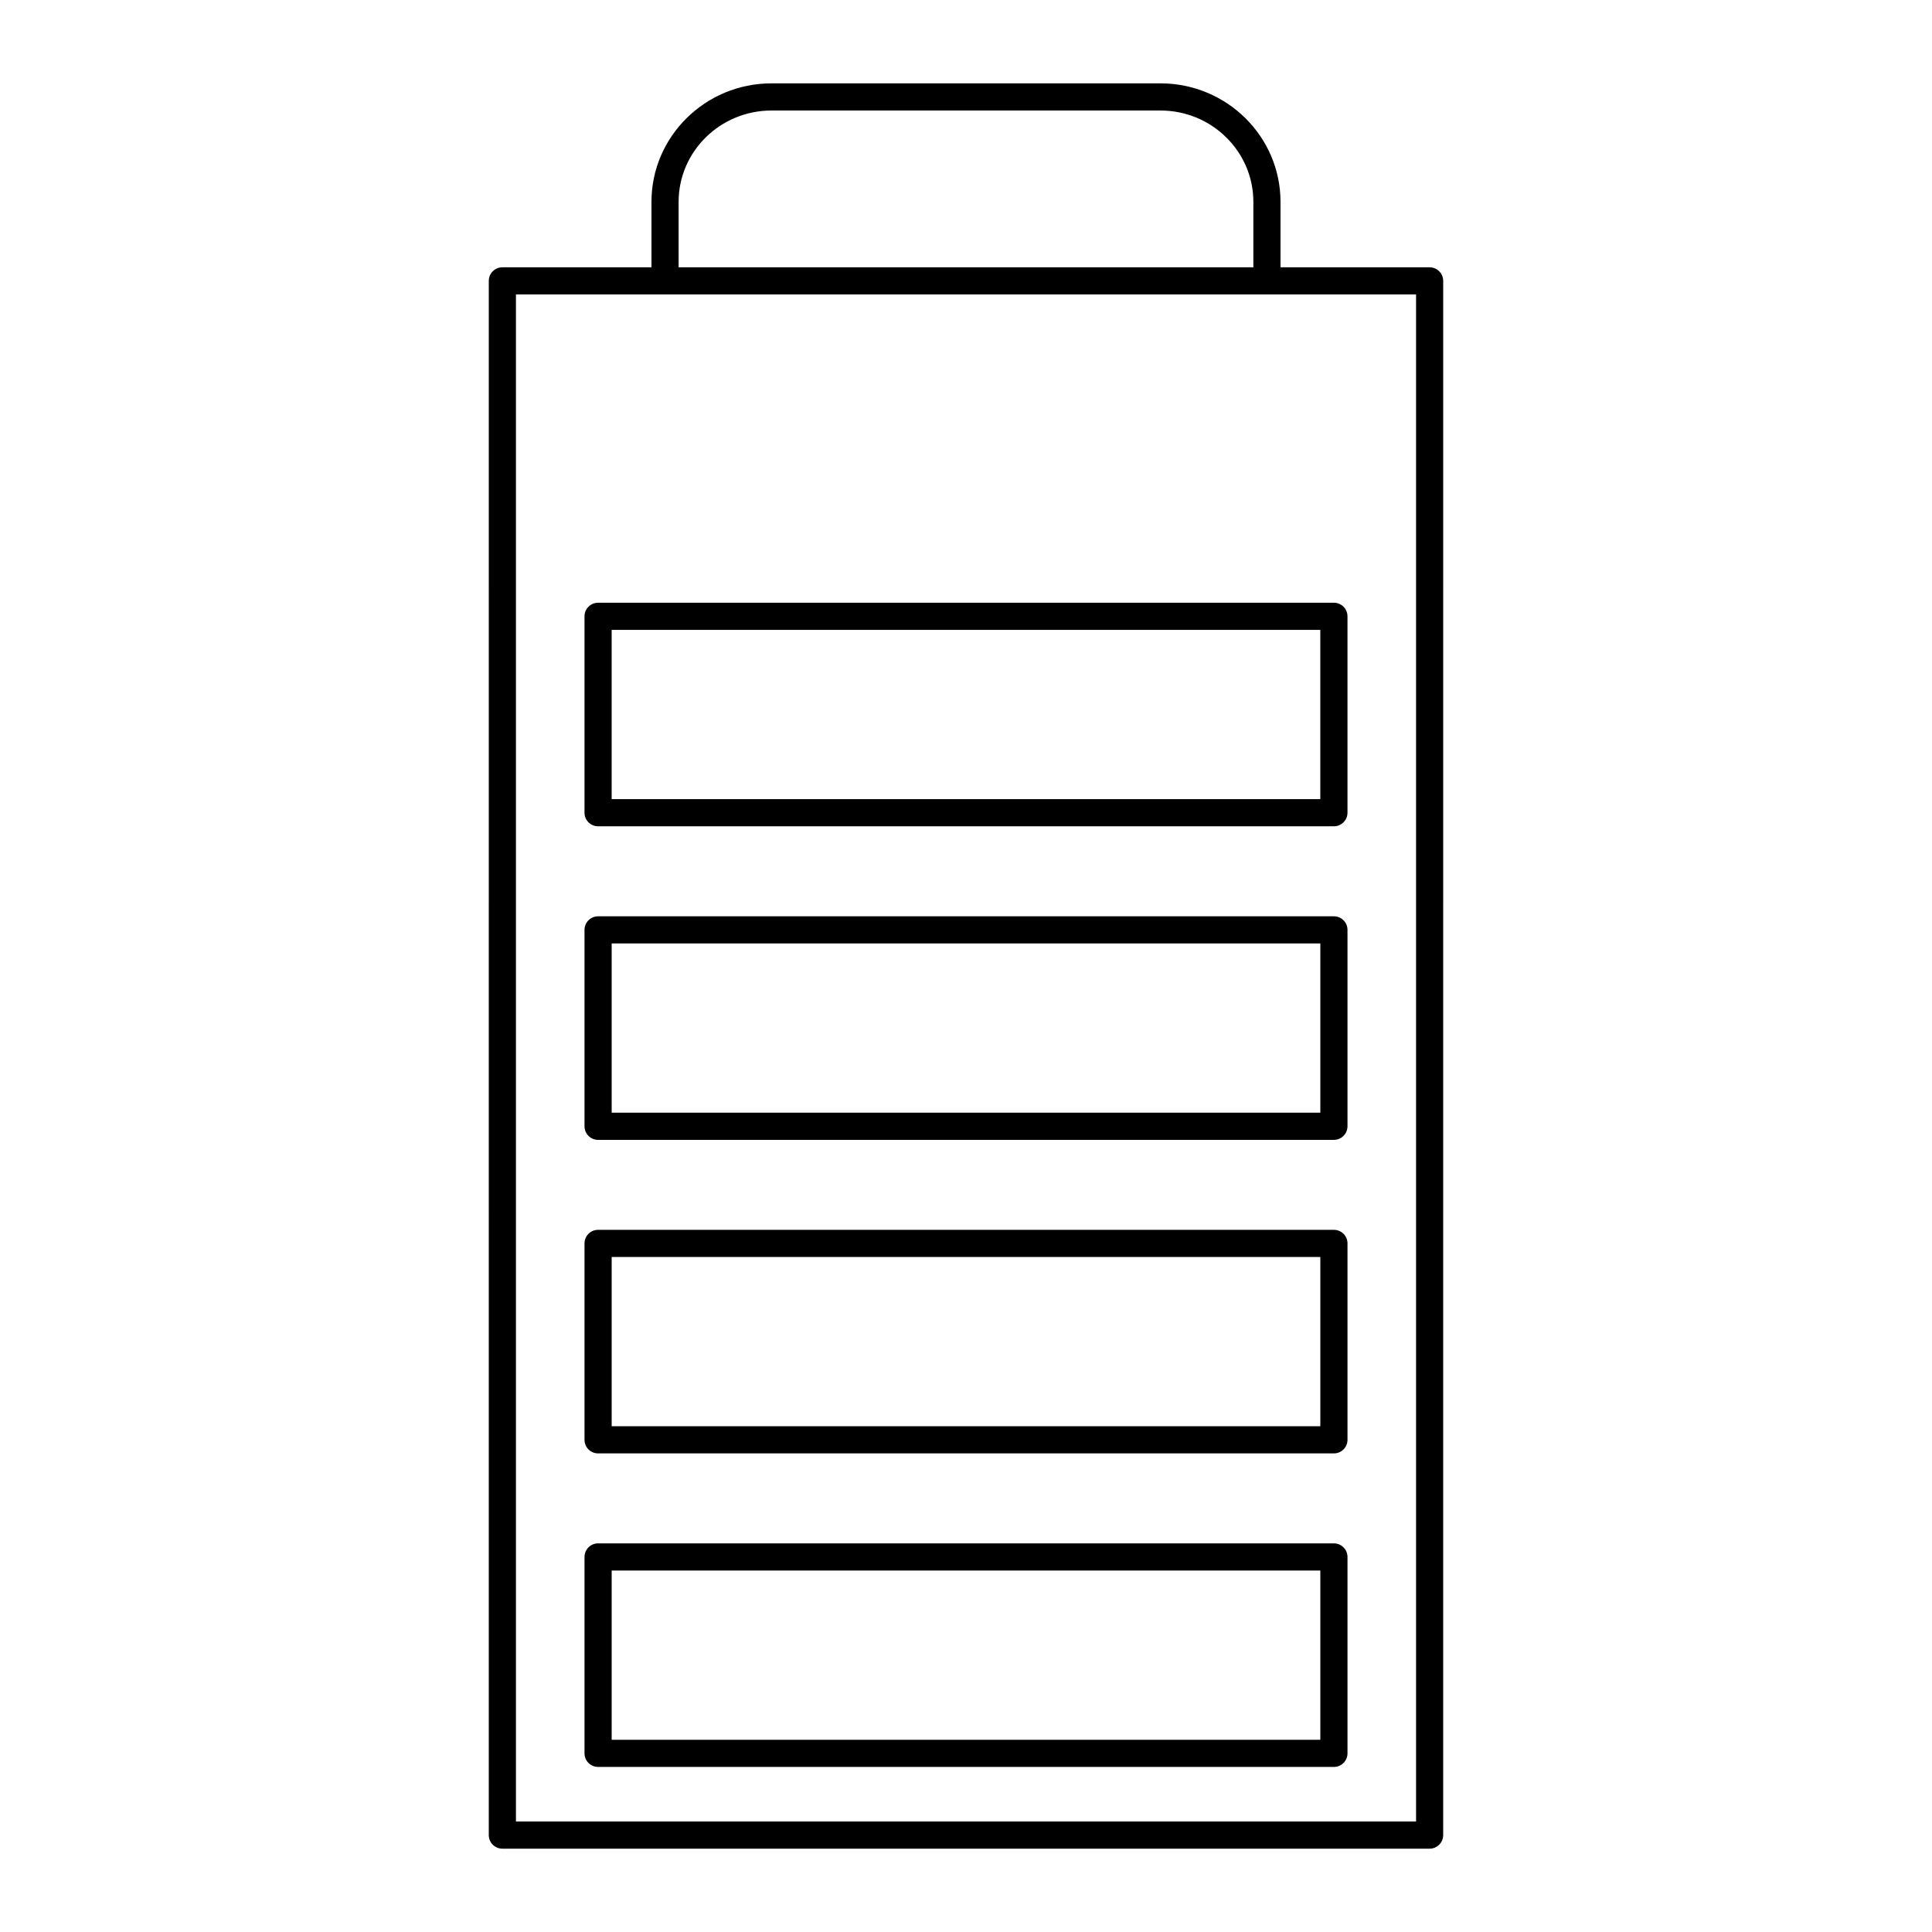
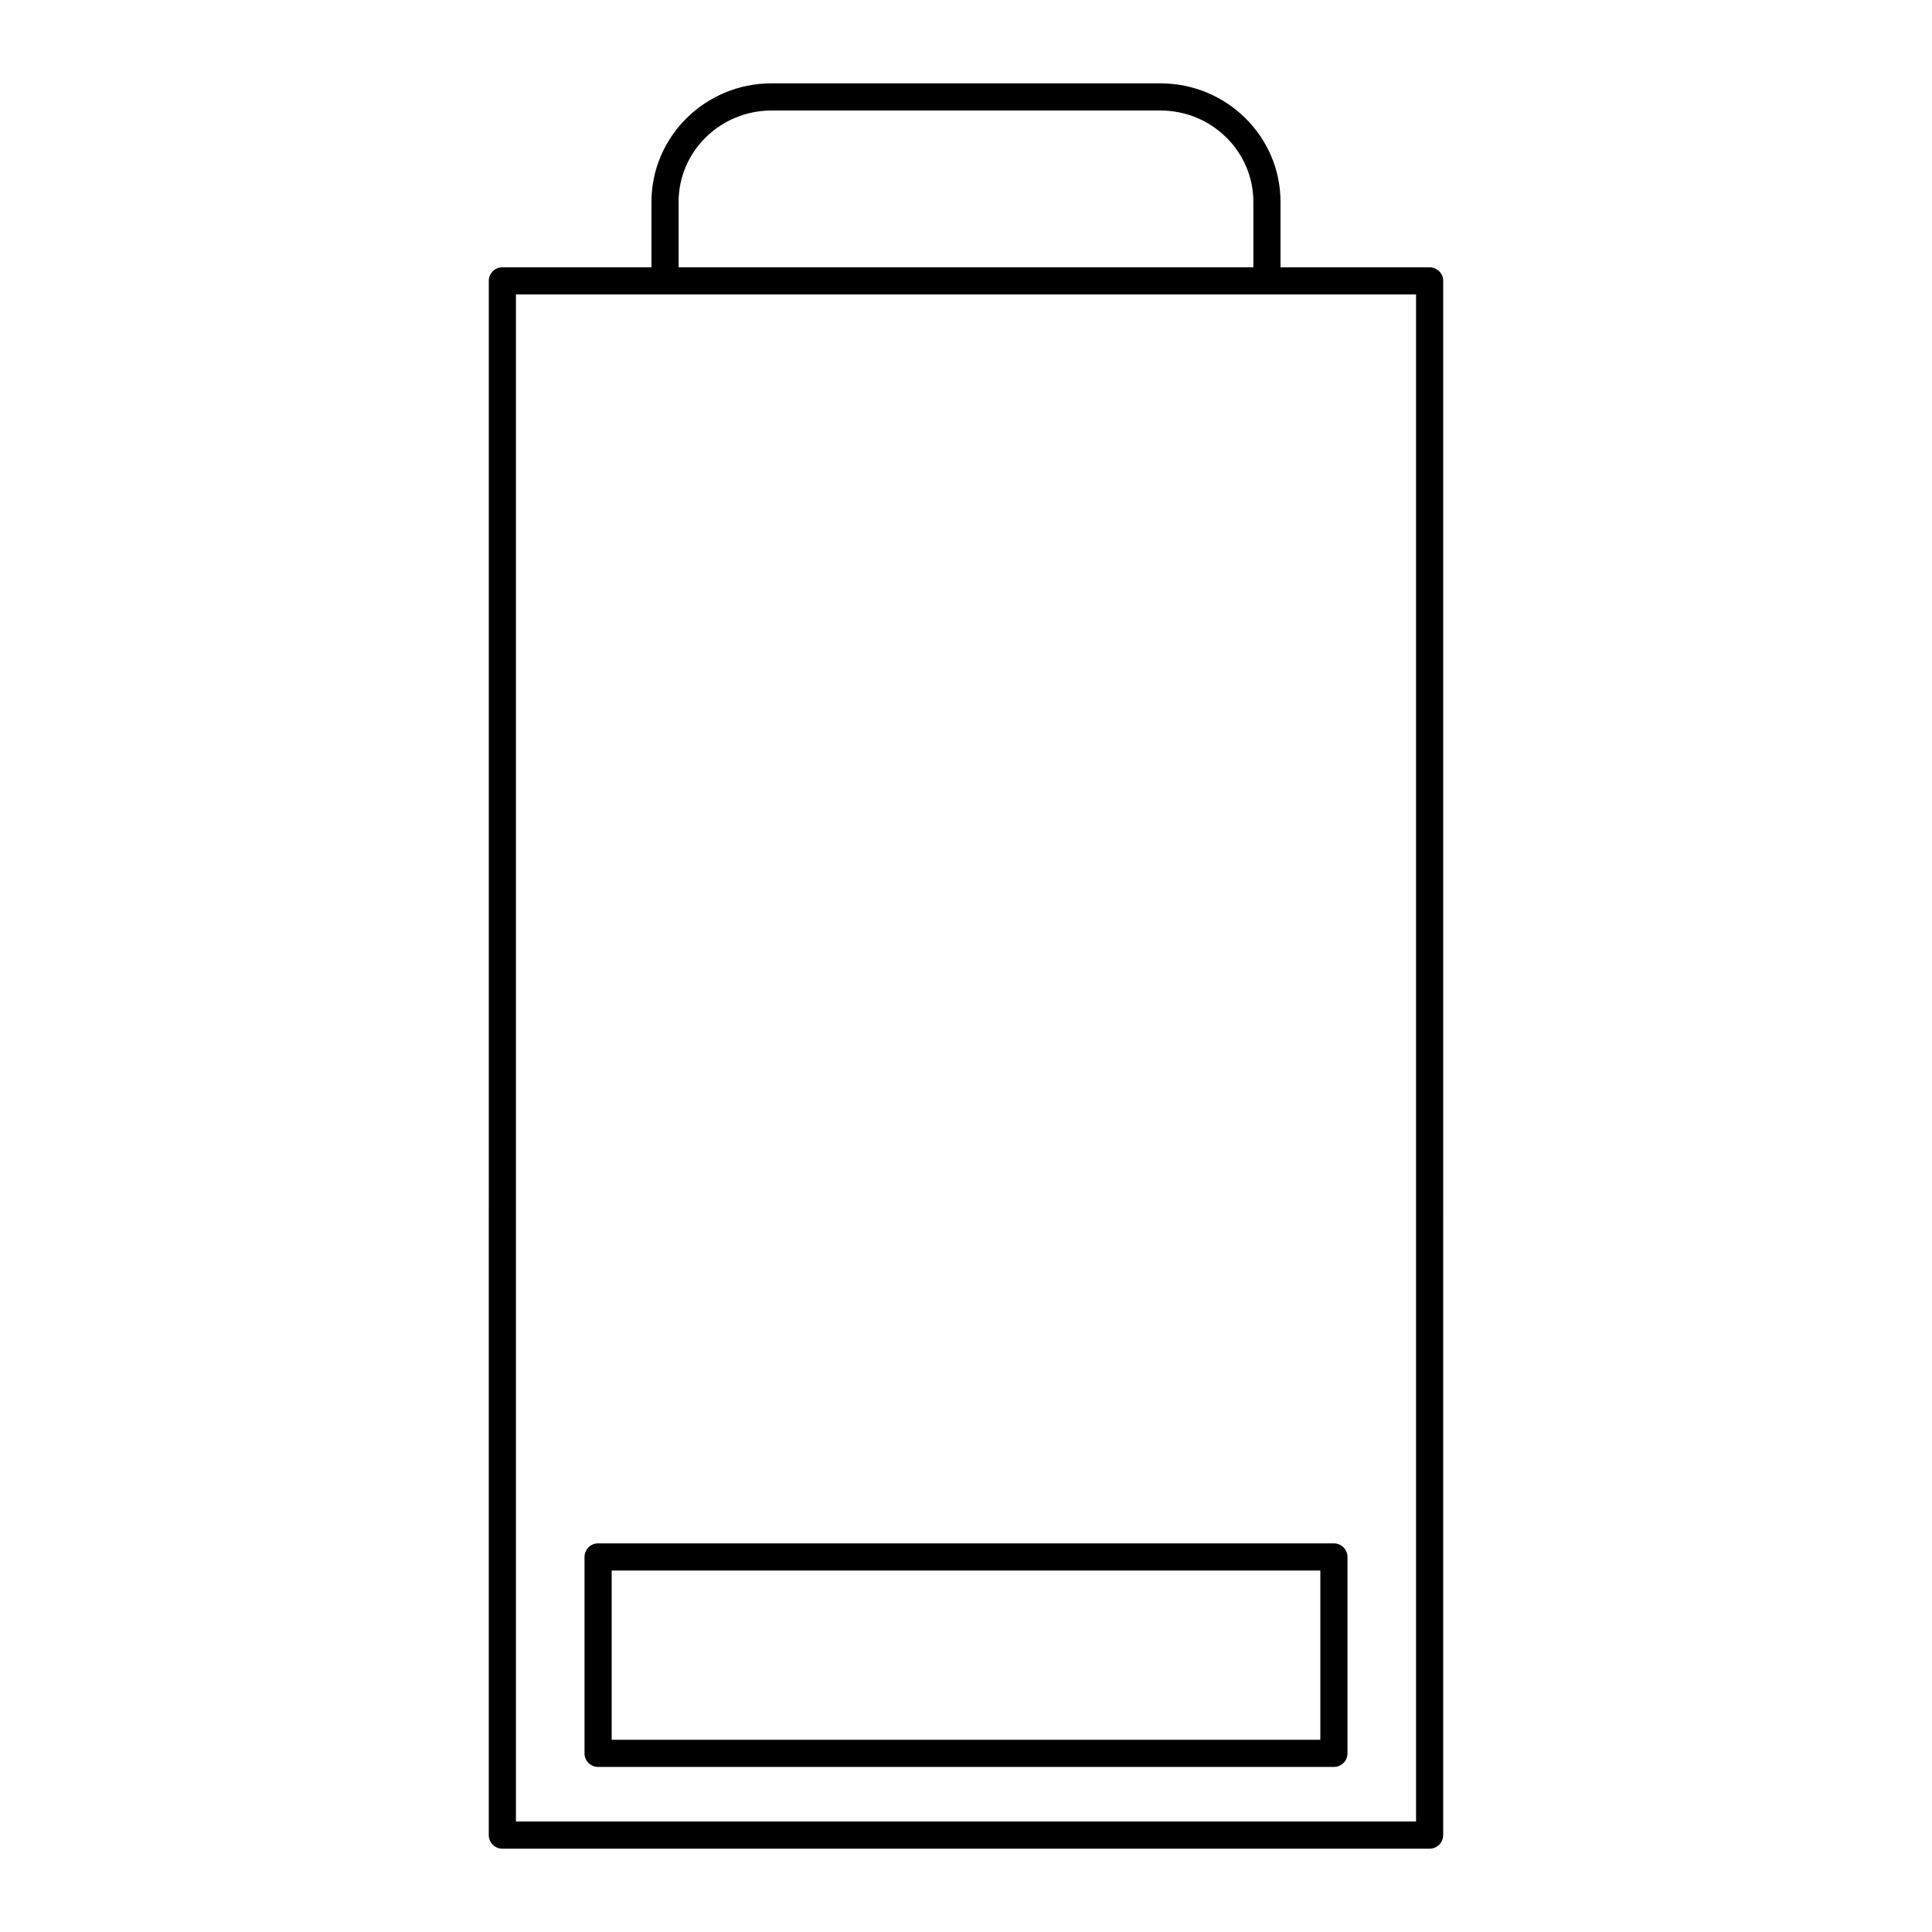
<svg xmlns="http://www.w3.org/2000/svg" fill="#000000" width="800px" height="800px" version="1.1" viewBox="144 144 512 512">
  <g>
    <path d="m451.55 166.09h-103.1c-17.539 0-31.805 14.086-31.805 31.398v17.348l-39.512 0.004c-1.988 0-3.598 1.609-3.598 3.598l-0.004 411.88c0 1.988 1.609 3.598 3.598 3.598h245.73c1.988 0 3.598-1.609 3.598-3.598l0.004-411.88c0-1.988-1.609-3.598-3.598-3.598h-39.516v-17.348c0-17.316-14.266-31.402-31.805-31.402zm-127.71 31.402c0-13.348 11.039-24.203 24.609-24.203h103.1c13.57 0 24.605 10.855 24.605 24.203v17.348h-152.31zm195.43 429.22h-238.54v-404.68h238.54z" />
    <path d="m497.5 553.01h-195c-1.988 0-3.598 1.609-3.598 3.598v52.047c0 1.988 1.609 3.598 3.598 3.598h195c1.988 0 3.598-1.609 3.598-3.598v-52.043c0-1.988-1.609-3.602-3.598-3.602zm-3.598 52.047h-187.8v-44.848h187.8z" />
-     <path d="m497.5 469.92h-195c-1.988 0-3.598 1.609-3.598 3.598v52.047c0 1.988 1.609 3.598 3.598 3.598h195c1.988 0 3.598-1.609 3.598-3.598v-52.043c0-1.988-1.609-3.602-3.598-3.602zm-3.598 52.047h-187.8v-44.848h187.8z" />
-     <path d="m497.5 386.83h-195c-1.988 0-3.598 1.609-3.598 3.598v52.047c0 1.988 1.609 3.598 3.598 3.598h195c1.988 0 3.598-1.609 3.598-3.598v-52.047c0-1.988-1.609-3.598-3.598-3.598zm-3.598 52.043h-187.8v-44.848h187.8z" />
-     <path d="m298.9 307.33v52.047c0 1.988 1.609 3.598 3.598 3.598h195c1.988 0 3.598-1.609 3.598-3.598v-52.047c0-1.988-1.609-3.598-3.598-3.598h-195c-1.988 0-3.598 1.613-3.598 3.598zm7.195 3.602h187.8v44.848h-187.8z" />
  </g>
</svg>